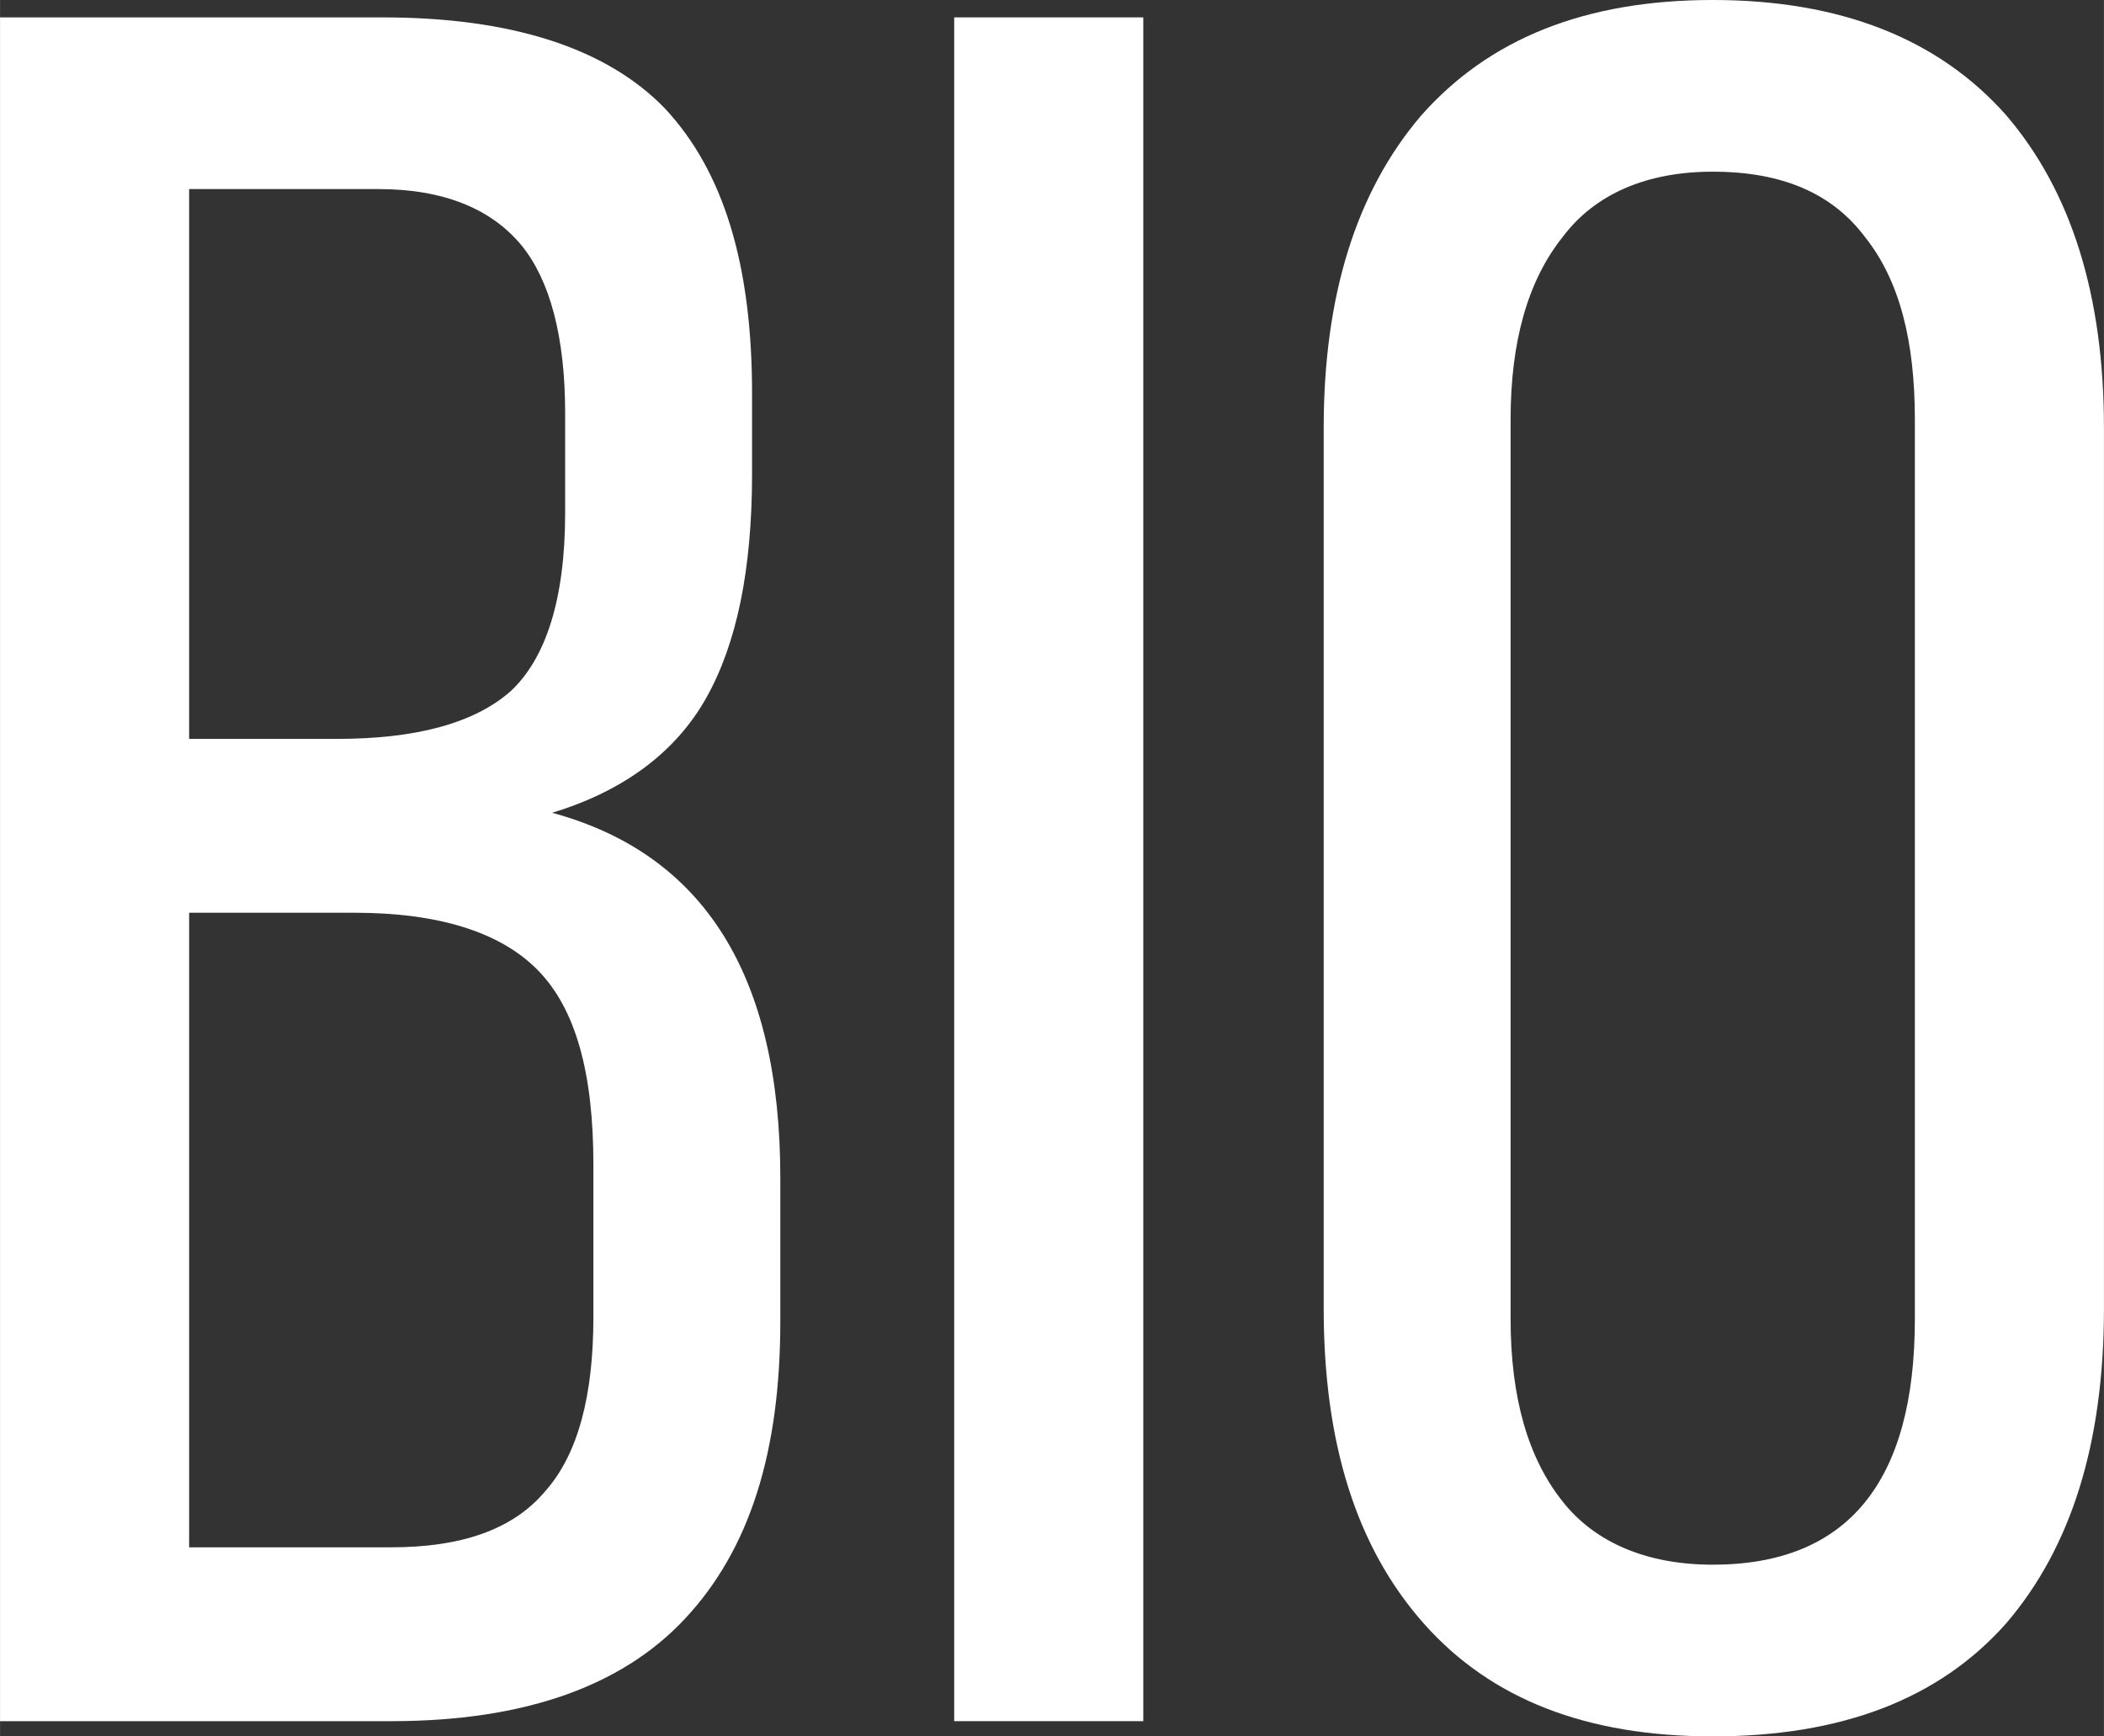
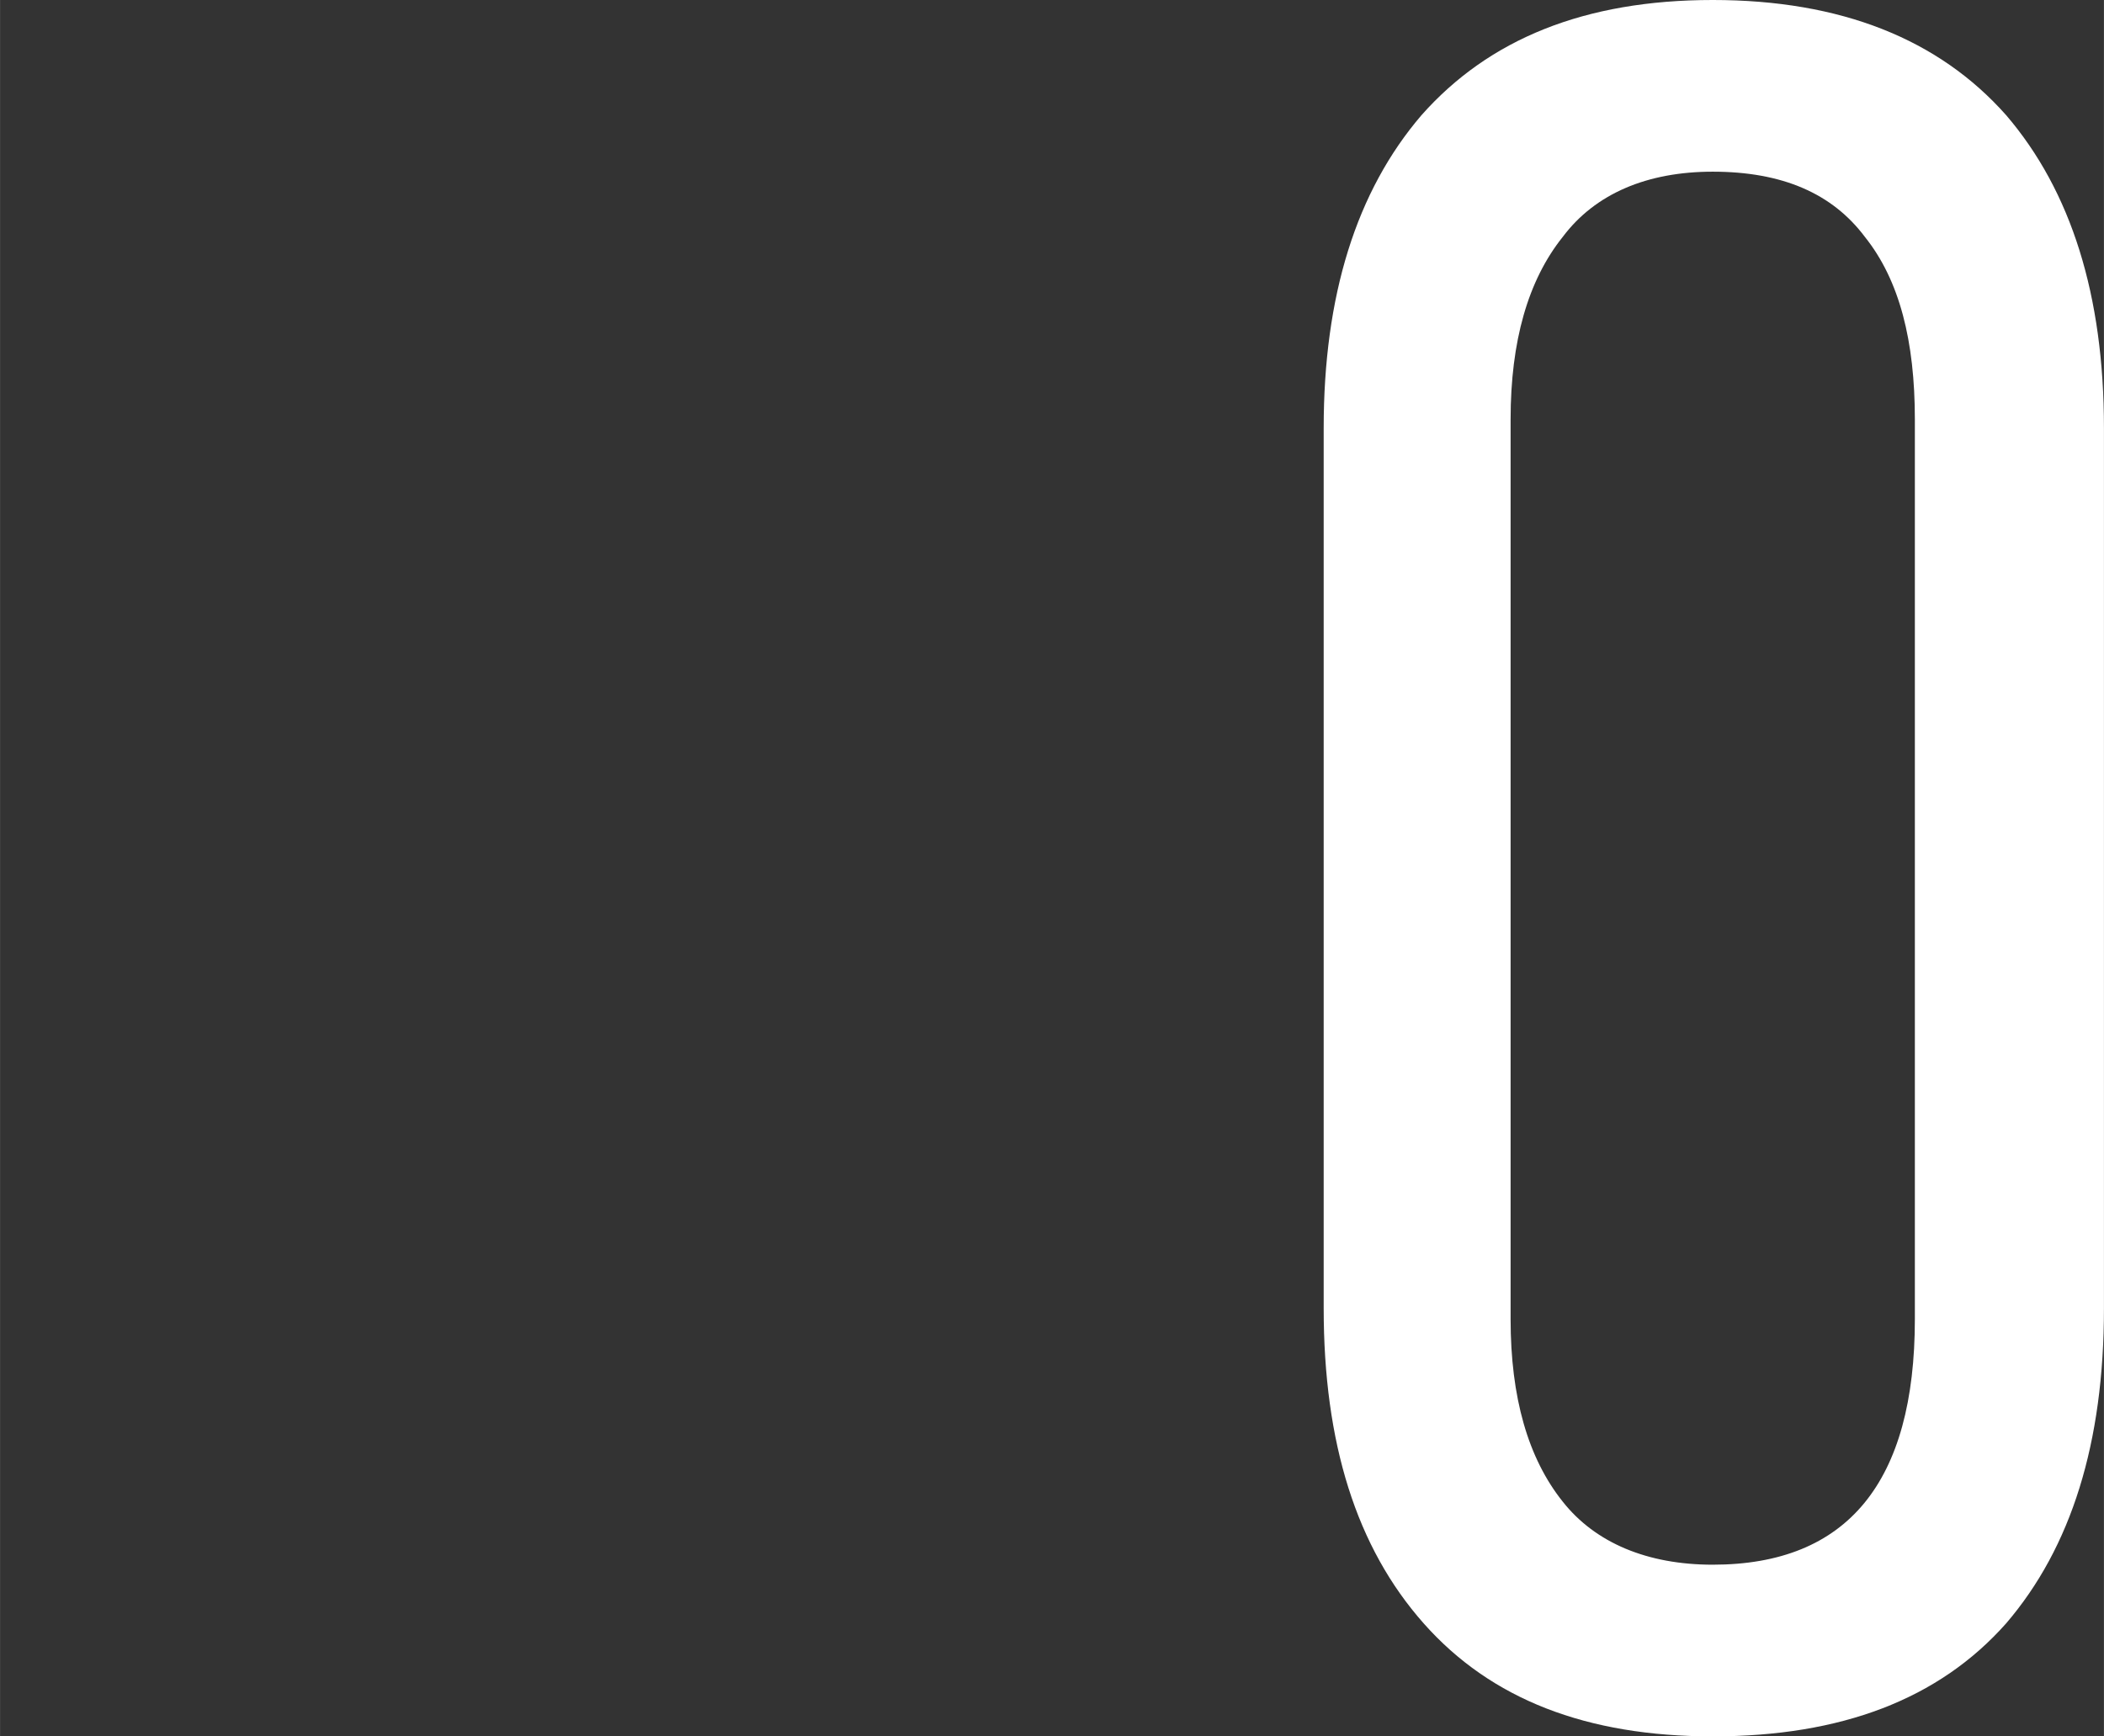
<svg xmlns="http://www.w3.org/2000/svg" xml:space="preserve" width="12.885mm" height="10.635mm" style="shape-rendering:geometricPrecision; text-rendering:geometricPrecision; image-rendering:optimizeQuality; fill-rule:evenodd; clip-rule:evenodd" viewBox="0 0 968 799">
  <rect x="0" y="0" width="968" height="799" fill="#333333" stroke="none" />
  <defs>
    <style type="text/css">  .fil0 {fill:white;fill-rule:nonzero}  </style>
  </defs>
  <g id="Layer_x0020_1">
-     <path class="fil0" d="M176 8c59,0 103,14 130,42 27,29 40,72 40,131l0 37c0,44 -7,78 -21,103 -14,25 -38,43 -71,53 70,19 105,75 105,168l0 66c0,60 -14,105 -44,137 -29,31 -74,47 -135,47l-180 0 0 -784 176 0zm-21 332c36,0 63,-7 80,-22 16,-15 25,-42 25,-82l0 -46c0,-35 -7,-61 -20,-77 -14,-17 -36,-26 -66,-26l-87 0 0 253 68 0zm25 372c32,0 56,-8 71,-26 15,-17 22,-44 22,-80l0 -70c0,-42 -8,-72 -26,-90 -17,-17 -45,-26 -84,-26l-76 0 0 292 93 0z" />
-     <polygon id="1" class="fil0" points="526,792 439,792 439,8 526,8 " />
    <path id="2" class="fil0" d="M609 197c0,-61 15,-109 45,-144 31,-35 75,-53 134,-53 59,0 104,18 135,53 30,35 45,83 45,144l0 405c0,62 -15,110 -45,145 -31,35 -76,52 -135,52 -58,0 -102,-17 -133,-52 -31,-35 -46,-83 -46,-145l0 -405zm86 410c0,36 8,64 24,84 15,19 39,29 69,29 62,0 93,-38 93,-113l0 -414c0,-36 -7,-64 -23,-84 -15,-20 -38,-30 -70,-30 -30,0 -54,10 -69,30 -16,20 -24,48 -24,84l0 414z" />
  </g>
</svg>